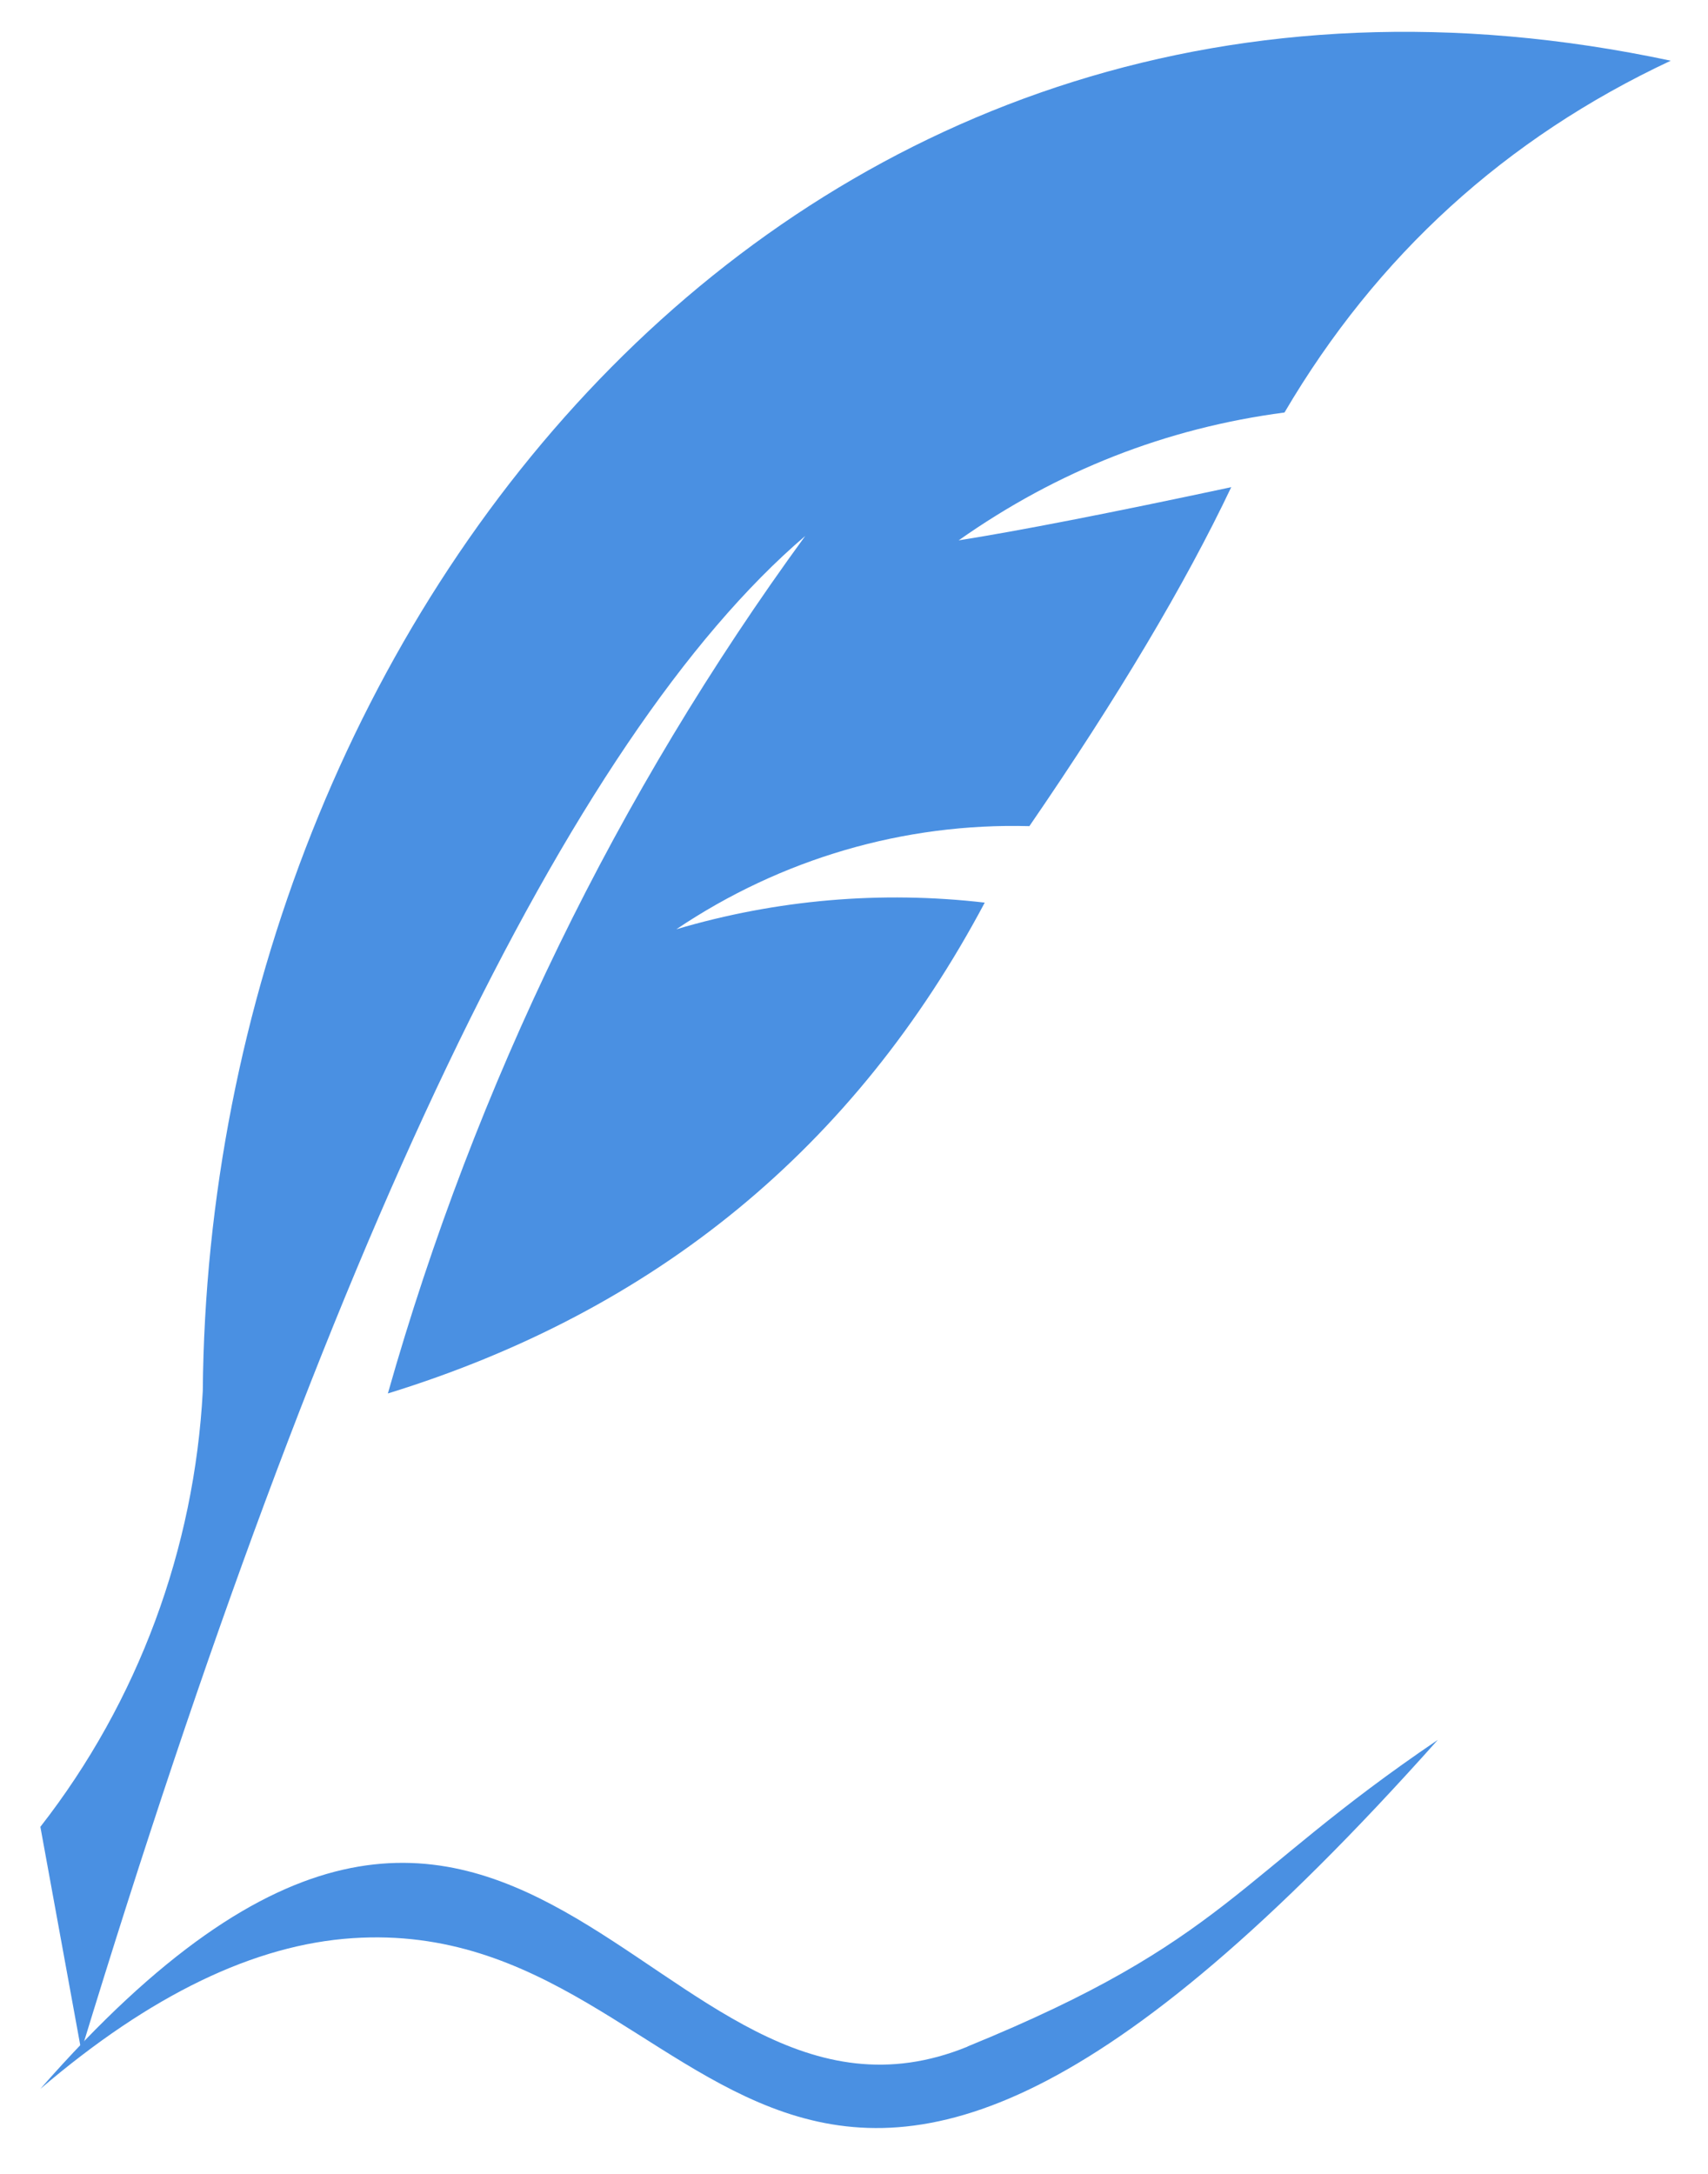
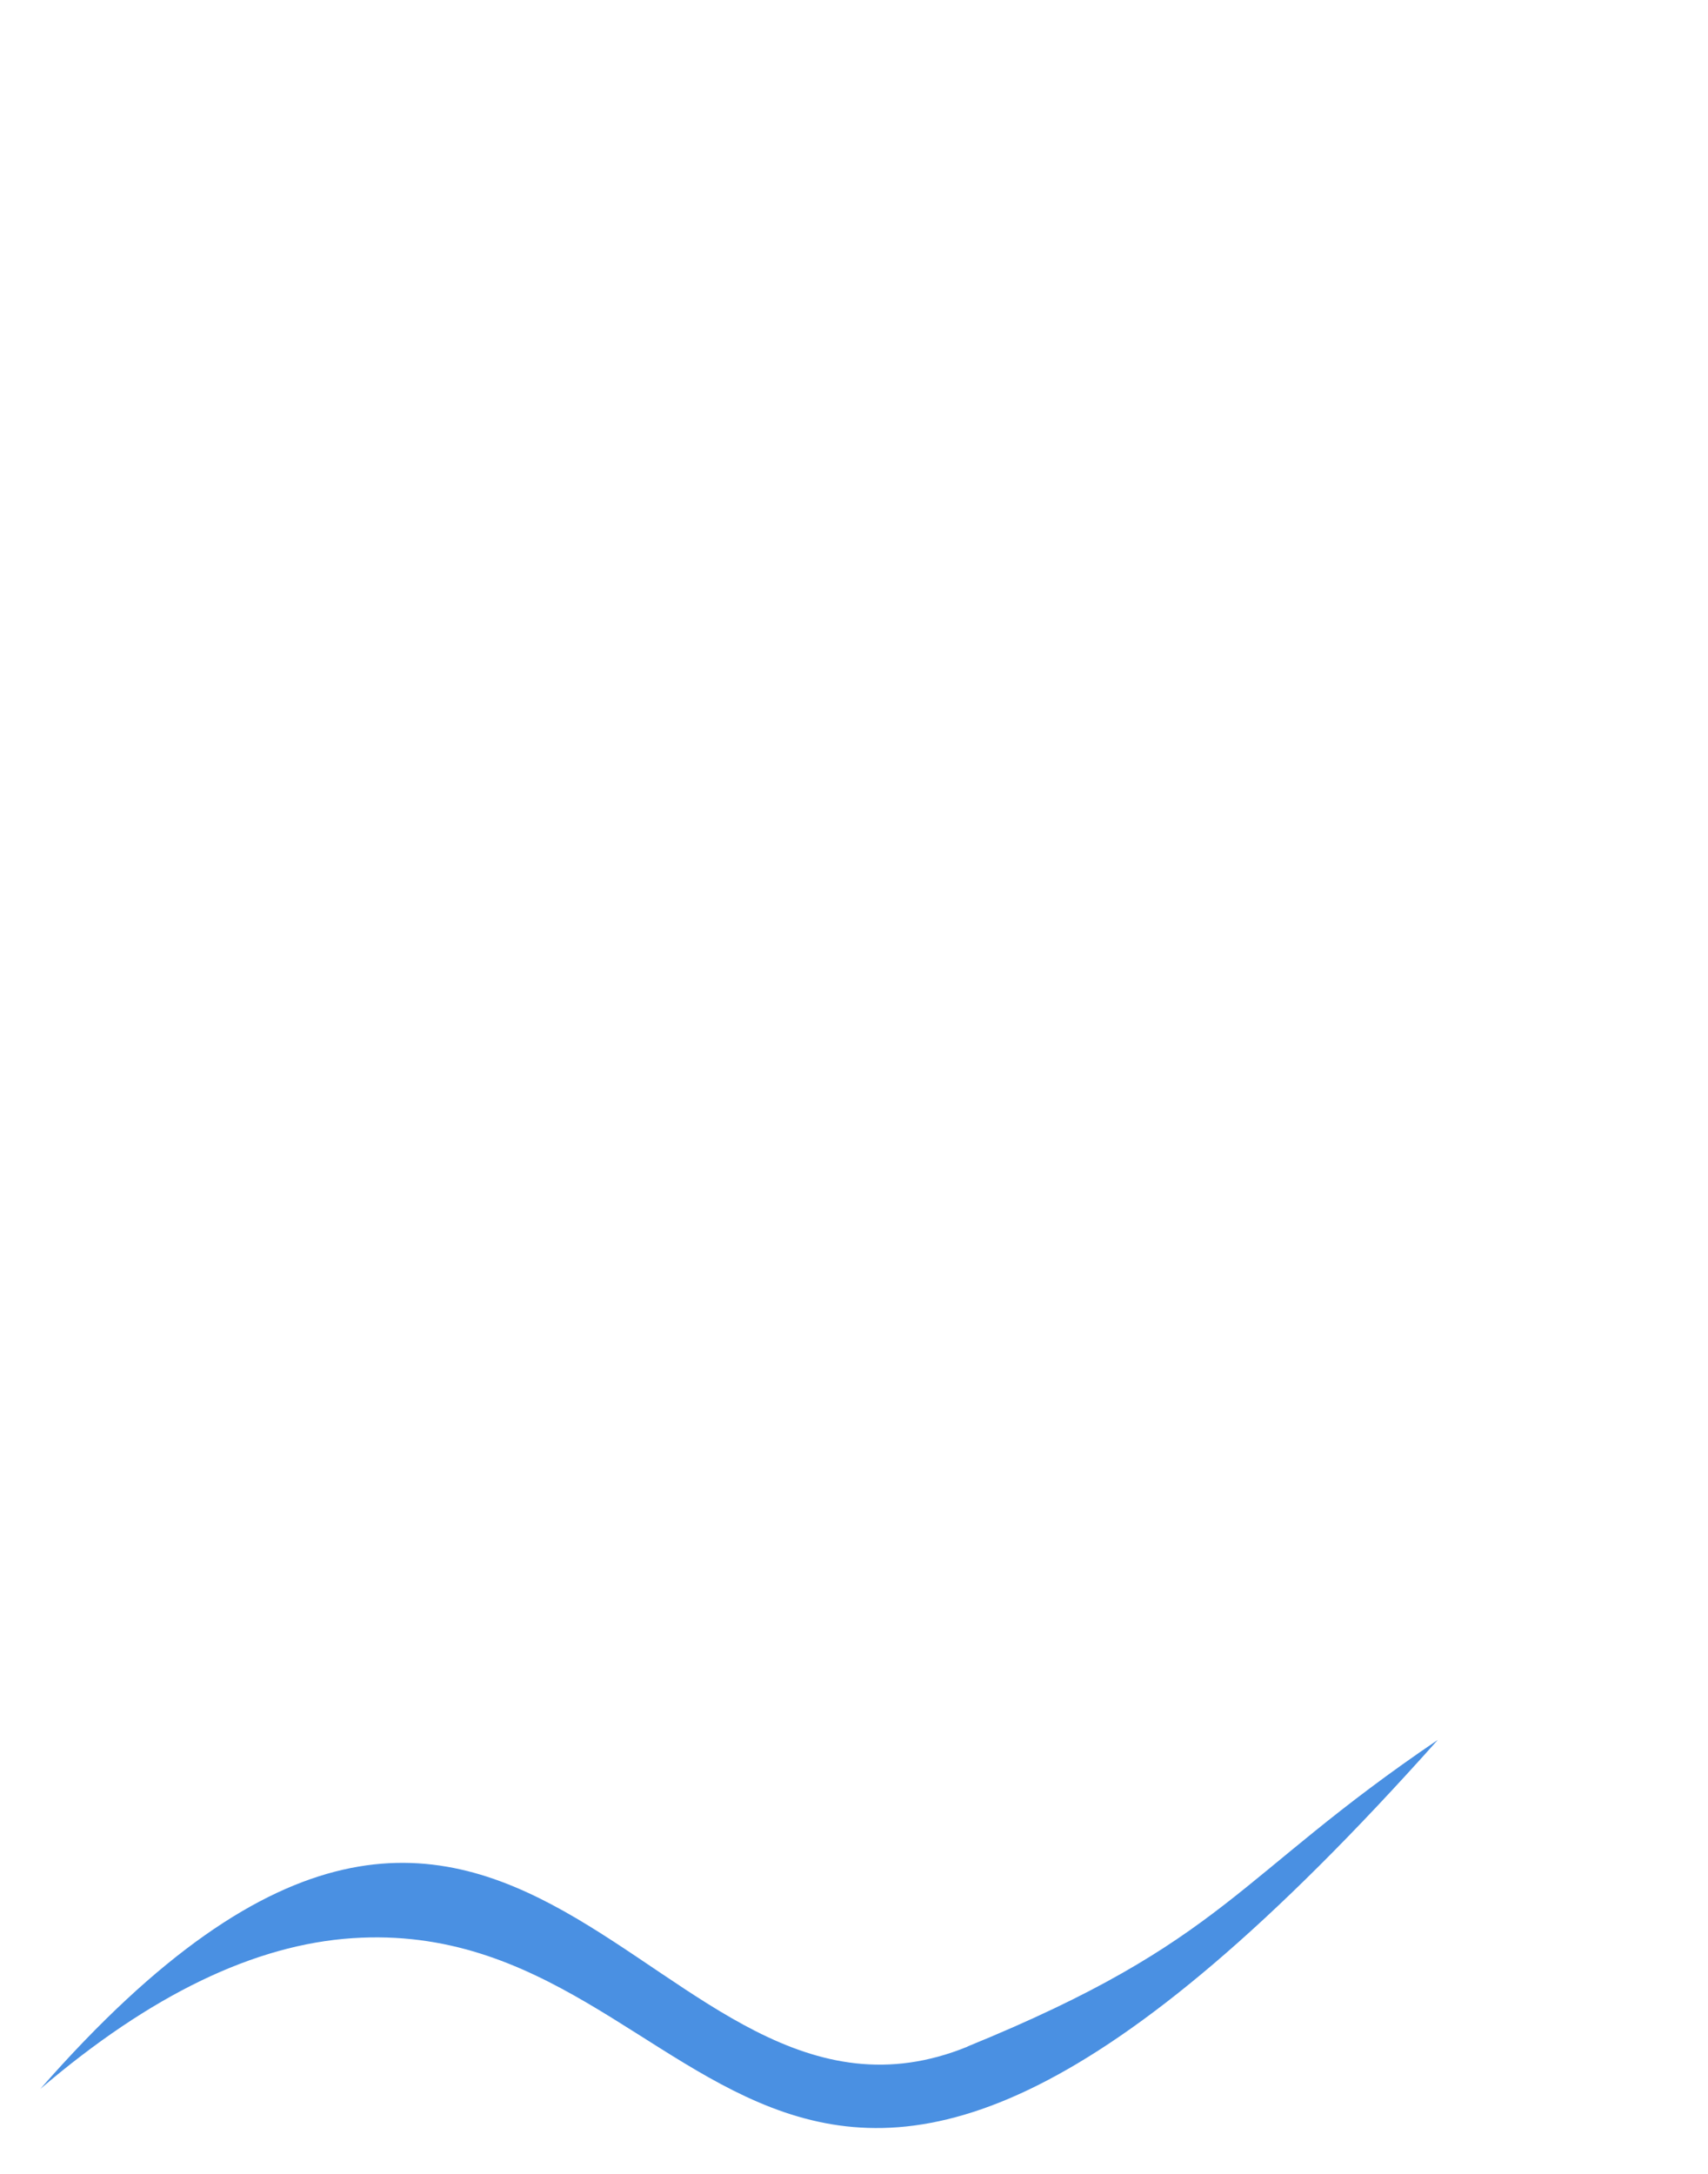
<svg xmlns="http://www.w3.org/2000/svg" width="22" height="28" viewBox="0 0 22 28" fill="none">
-   <path fill-rule="evenodd" clip-rule="evenodd" d="M1.046 26.41L0.52 23.53C1.782 21.913 2.504 19.946 2.612 17.917C2.694 7.995 10.263 -1.618 21.52 0.782C19.393 1.779 17.735 3.289 16.545 5.313C15.02 5.514 13.621 6.063 12.348 6.96C13.119 6.838 14.29 6.61 15.859 6.275C15.266 7.524 14.4 8.979 13.259 10.641C11.646 10.597 10.061 11.061 8.712 11.969C10.001 11.587 11.35 11.471 12.684 11.626C11.01 14.777 8.447 16.884 4.996 17.948C6.126 13.965 7.949 10.223 10.372 6.903C7.331 9.503 4.223 16.004 1.048 26.409L1.046 26.41Z" fill="#4A90E2" />
-   <path d="M12.463 26.359C15.806 24.995 15.908 24.178 18.52 22.41C9.864 32.116 9.393 24.643 4.542 24.964C3.279 25.047 1.938 25.694 0.52 26.905C6.695 19.859 8.357 28.036 12.463 26.361V26.359Z" fill="#4A90E2" />
+   <path d="M12.463 26.359C15.806 24.995 15.908 24.178 18.52 22.41C9.864 32.116 9.393 24.643 4.542 24.964C3.279 25.047 1.938 25.694 0.52 26.905C6.695 19.859 8.357 28.036 12.463 26.361Z" fill="#4A90E2" />
</svg>